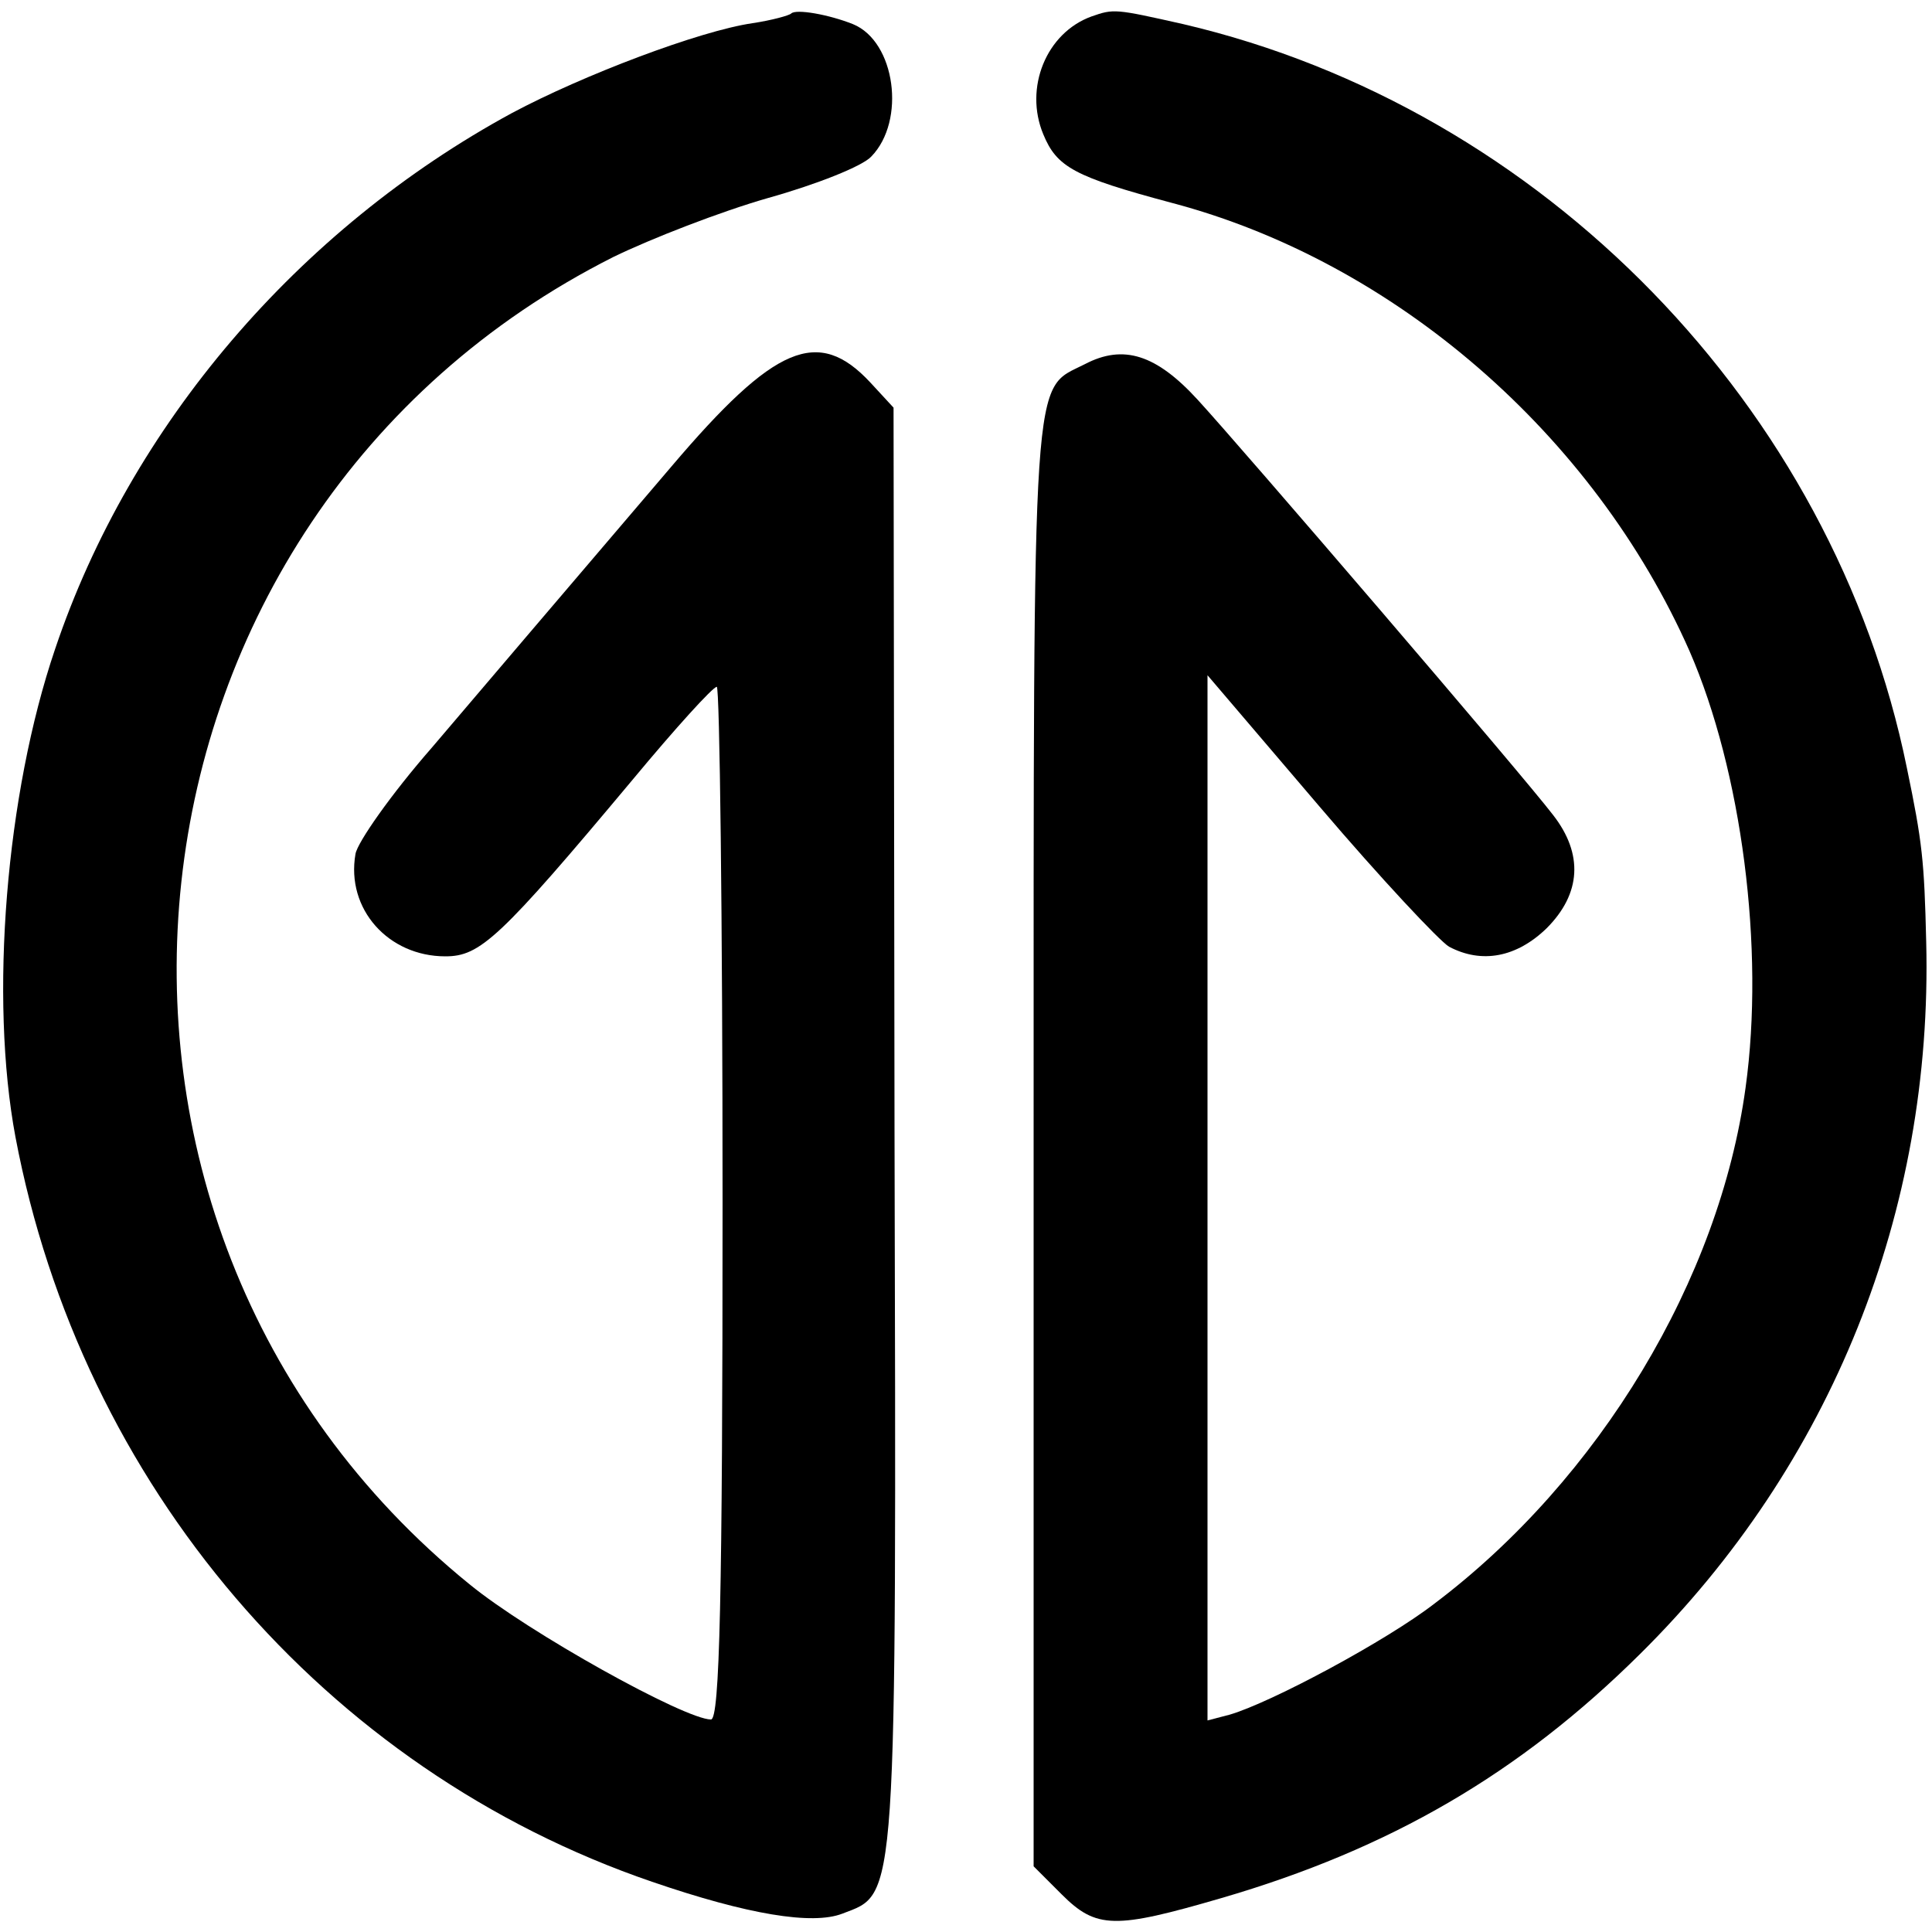
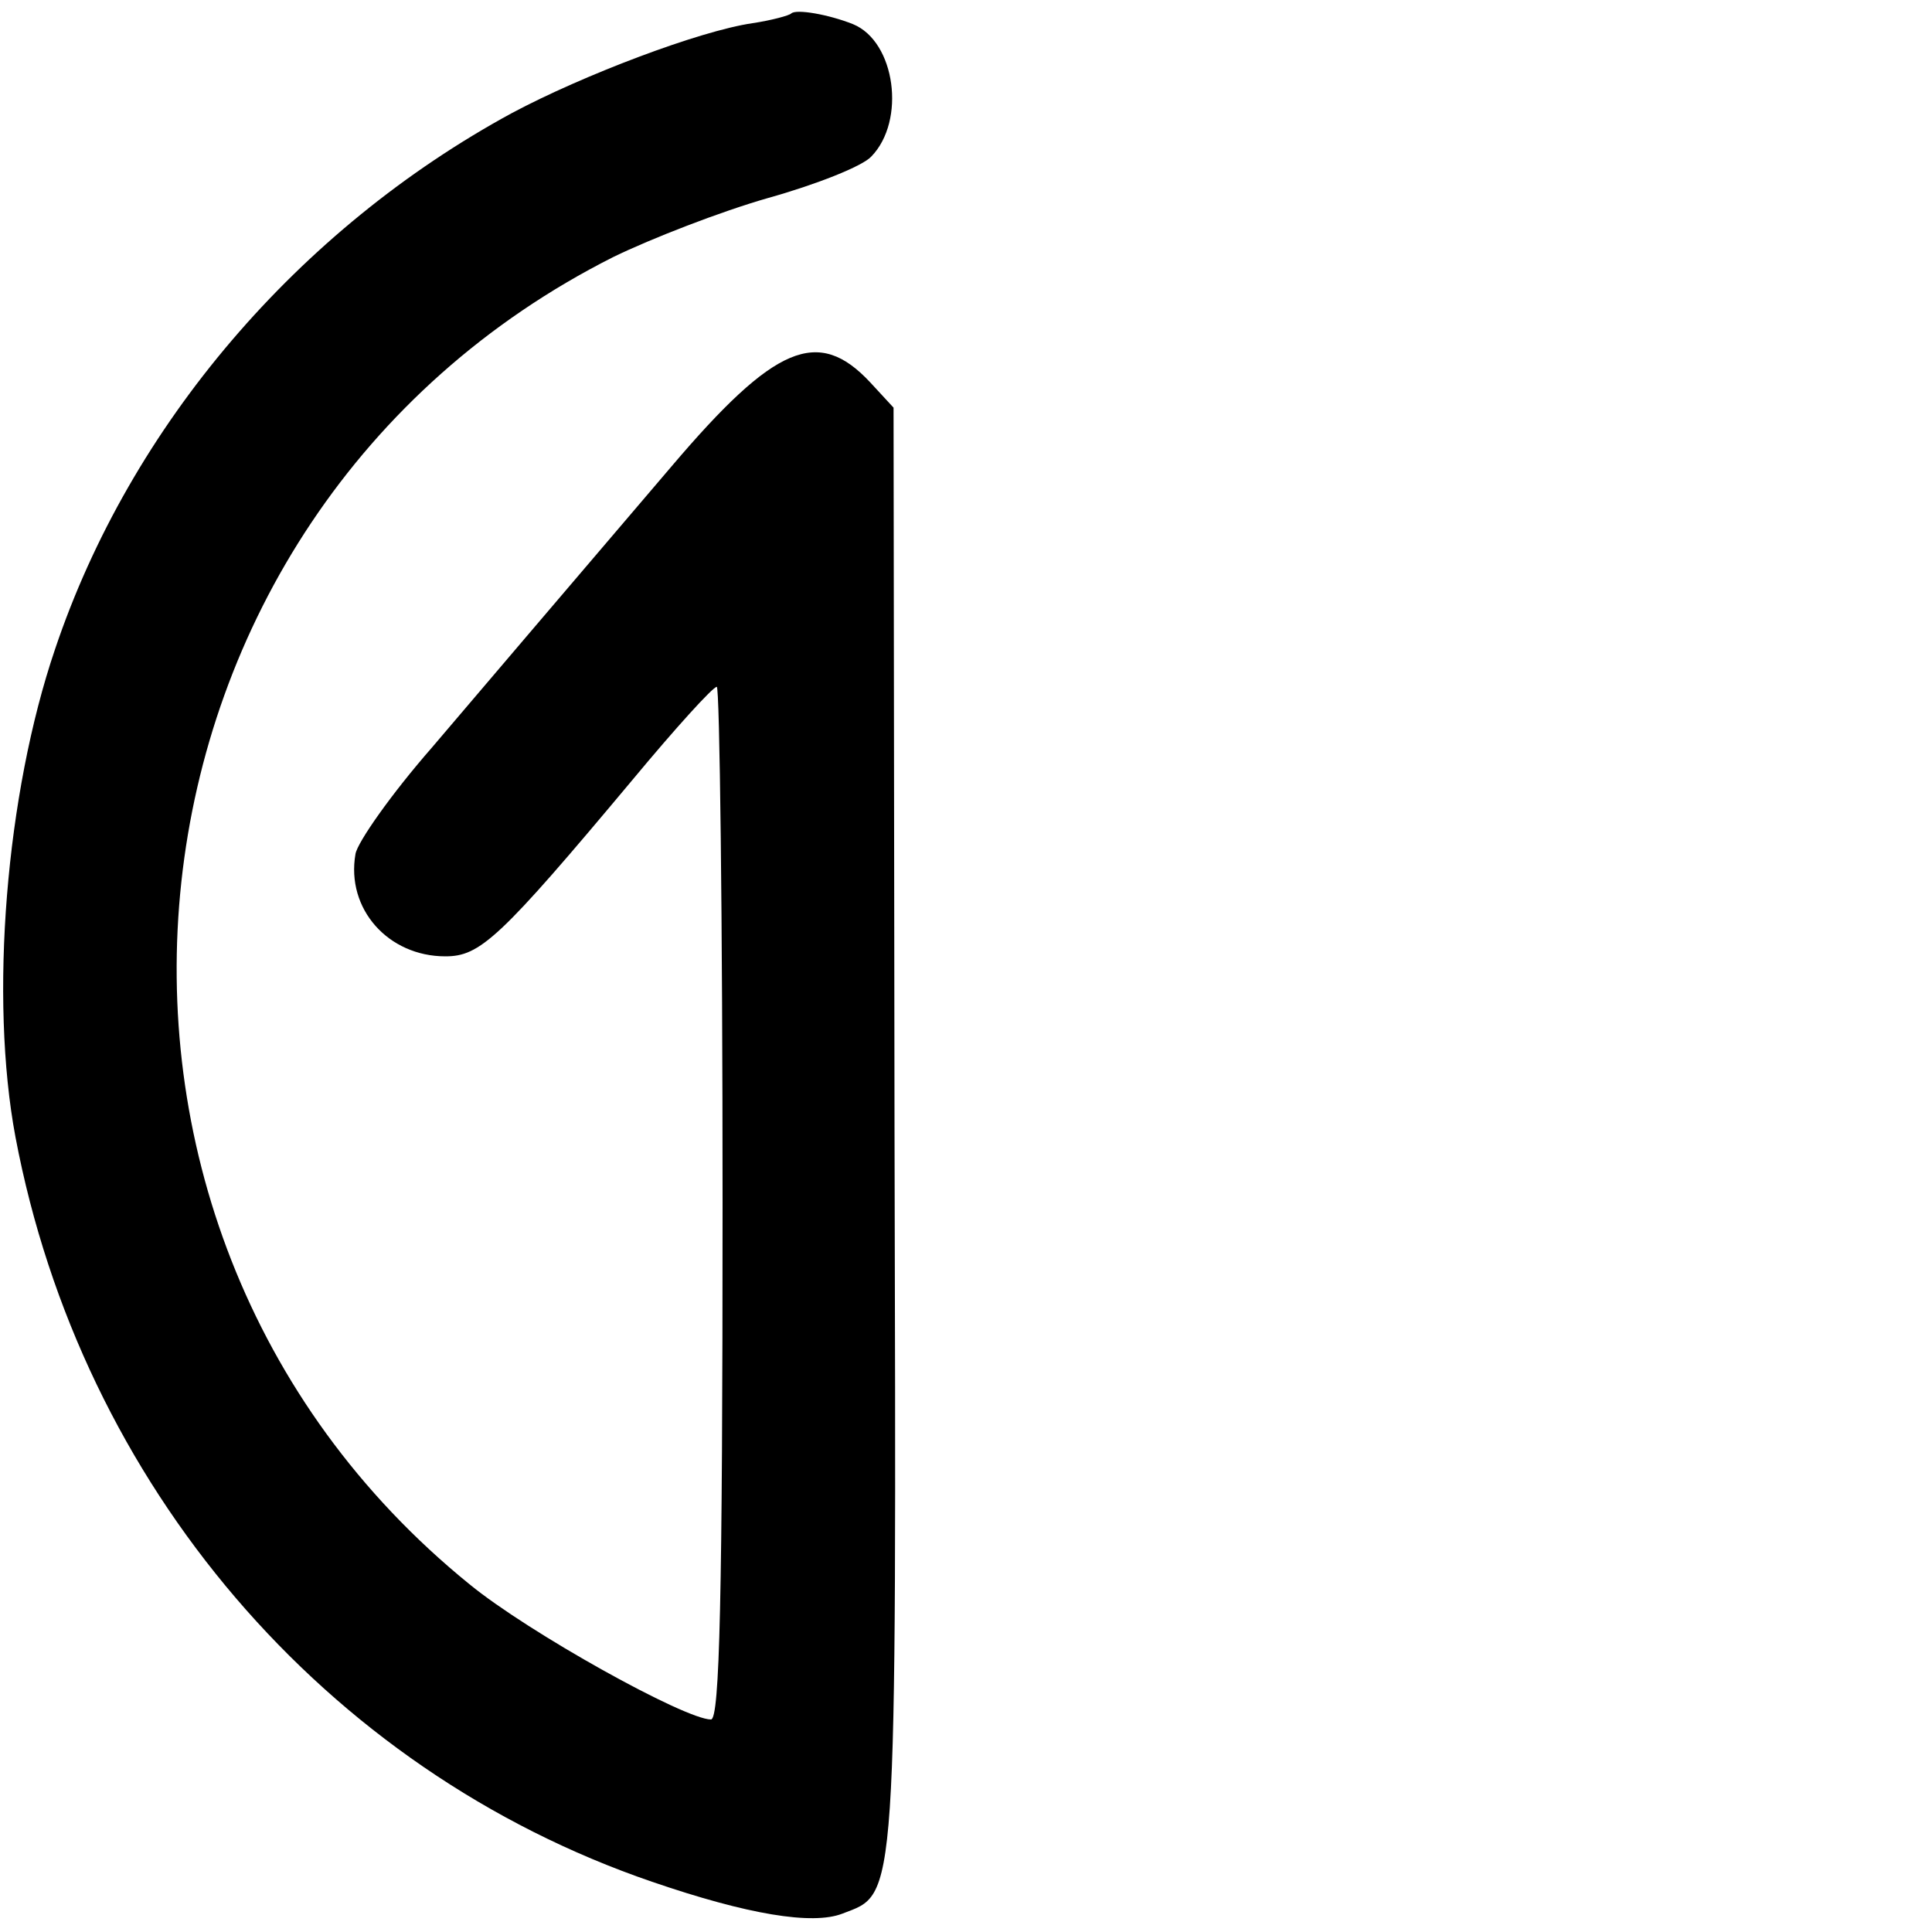
<svg xmlns="http://www.w3.org/2000/svg" version="1.0" width="200pt" height="200pt" viewBox="0 0 200 200" preserveAspectRatio="xMidYMid meet">
  <g transform="translate(0,200) scale(0.1,-0.1)" fill="#000000" stroke="none">
-     <path d="M819 1986 c-2 -2 -20 -7 -40 -10 -55 -8 -176 -54 -249 -93 -221 -120 -395 -323 -473 -555 -51 -150 -68 -361 -41 -505 68 -360 320 -655 659 -771 99 -34 166 -45 197 -33 57 22 56 0 54 813 l-1 746 -24 26 c-54 58 -99 39 -206 -87 -144 -169 -169 -198 -248 -291 -42 -48 -77 -98 -79 -110 -10 -57 34 -106 93 -106 36 0 56 18 194 183 44 53 83 96 87 96 3 1 6 -240 6 -534 0 -409 -3 -535 -12 -535 -27 0 -189 90 -250 140 -462 375 -383 1106 149 1374 39 19 111 47 160 61 50 14 98 33 107 43 36 37 25 119 -19 137 -25 10 -59 16 -64 11z" />
-     <path d="M1130 1983 c-47 -17 -70 -74 -50 -122 14 -34 32 -44 133 -71 231 -61 437 -240 536 -464 54 -124 78 -308 58 -452 -27 -198 -151 -405 -322 -534 -49 -38 -168 -102 -212 -115 l-23 -6 0 541 0 541 116 -136 c63 -74 124 -139 134 -145 34 -18 70 -11 101 19 36 36 38 77 7 117 -32 42 -323 381 -368 430 -43 47 -77 58 -117 37 -55 -28 -53 10 -53 -801 l0 -754 29 -29 c36 -36 55 -36 165 -4 175 51 309 129 434 253 198 196 303 458 296 737 -2 84 -4 103 -20 180 -76 374 -377 683 -749 770 -71 16 -72 16 -95 8z" />
+     <path d="M819 1986 c-2 -2 -20 -7 -40 -10 -55 -8 -176 -54 -249 -93 -221 -120 -395 -323 -473 -555 -51 -150 -68 -361 -41 -505 68 -360 320 -655 659 -771 99 -34 166 -45 197 -33 57 22 56 0 54 813 l-1 746 -24 26 c-54 58 -99 39 -206 -87 -144 -169 -169 -198 -248 -291 -42 -48 -77 -98 -79 -110 -10 -57 34 -106 93 -106 36 0 56 18 194 183 44 53 83 96 87 96 3 1 6 -240 6 -534 0 -409 -3 -535 -12 -535 -27 0 -189 90 -250 140 -462 375 -383 1106 149 1374 39 19 111 47 160 61 50 14 98 33 107 43 36 37 25 119 -19 137 -25 10 -59 16 -64 11" />
  </g>
</svg>